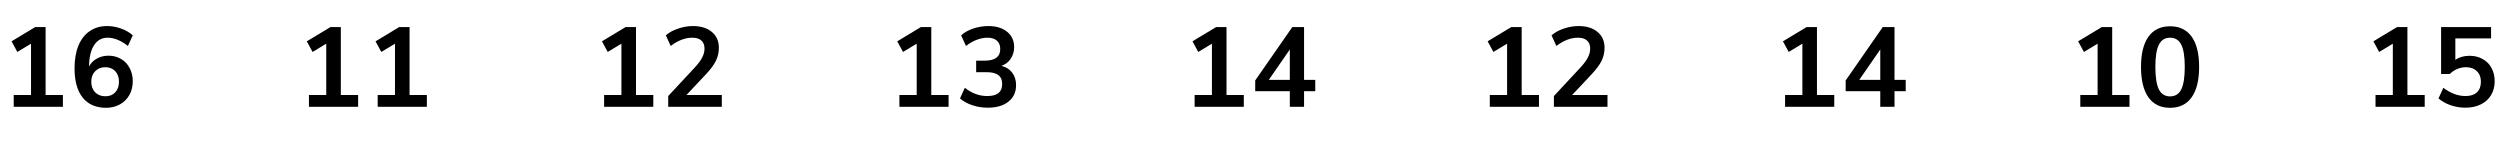
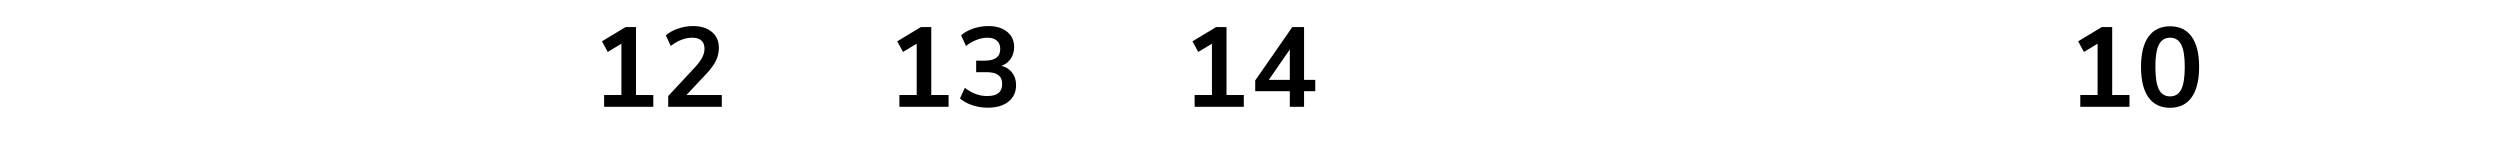
<svg xmlns="http://www.w3.org/2000/svg" width="398" height="23" viewBox="0 0 398 23" fill="none">
-   <path d="M7.26 15.128H10.014V17H2.184V15.128H4.938V6.956L2.76 8.27L1.842 6.578L5.604 4.31H7.26V15.128ZM17.267 8.864C18.011 8.864 18.677 9.038 19.265 9.386C19.853 9.722 20.309 10.202 20.633 10.826C20.969 11.438 21.137 12.14 21.137 12.932C21.137 13.748 20.957 14.48 20.597 15.128C20.237 15.764 19.733 16.262 19.085 16.622C18.437 16.982 17.705 17.162 16.889 17.162C15.281 17.162 14.039 16.622 13.163 15.542C12.299 14.45 11.867 12.896 11.867 10.88C11.867 9.488 12.071 8.288 12.479 7.28C12.899 6.26 13.499 5.486 14.279 4.958C15.059 4.418 15.983 4.148 17.051 4.148C17.807 4.148 18.545 4.28 19.265 4.544C19.985 4.796 20.609 5.156 21.137 5.624L20.363 7.316C19.247 6.44 18.173 6.002 17.141 6.002C16.217 6.002 15.497 6.398 14.981 7.19C14.465 7.97 14.195 9.104 14.171 10.592C14.447 10.052 14.861 9.632 15.413 9.332C15.965 9.02 16.583 8.864 17.267 8.864ZM16.781 15.326C17.441 15.326 17.963 15.116 18.347 14.696C18.743 14.276 18.941 13.712 18.941 13.004C18.941 12.308 18.743 11.75 18.347 11.33C17.951 10.91 17.423 10.7 16.763 10.7C16.103 10.7 15.563 10.916 15.143 11.348C14.735 11.768 14.531 12.32 14.531 13.004C14.531 13.7 14.735 14.264 15.143 14.696C15.563 15.116 16.109 15.326 16.781 15.326Z" fill="black" />
-   <path d="M54.26 15.128H57.014V17H49.184V15.128H51.938V6.956L49.76 8.27L48.842 6.578L52.604 4.31H54.26V15.128ZM65.203 15.128H67.957V17H60.127V15.128H62.881V6.956L60.703 8.27L59.785 6.578L63.547 4.31H65.203V15.128Z" fill="black" />
  <path d="M101.251 15.128H104.005V17H96.175V15.128H98.929V6.956L96.751 8.27L95.833 6.578L99.595 4.31H101.251V15.128ZM114.912 15.128V17H106.38V15.29L110.7 10.646C111.204 10.094 111.57 9.59 111.798 9.134C112.038 8.666 112.158 8.204 112.158 7.748C112.158 7.172 111.99 6.74 111.654 6.452C111.33 6.152 110.85 6.002 110.214 6.002C109.074 6.002 107.928 6.44 106.776 7.316L106.002 5.624C106.506 5.18 107.148 4.826 107.928 4.562C108.72 4.286 109.512 4.148 110.304 4.148C111.576 4.148 112.584 4.46 113.328 5.084C114.072 5.708 114.444 6.548 114.444 7.604C114.444 8.336 114.288 9.026 113.976 9.674C113.664 10.31 113.136 11.024 112.392 11.816L109.278 15.128H114.912Z" fill="black" />
  <path d="M148.26 15.128H151.014V17H143.184V15.128H145.938V6.956L143.76 8.27L142.842 6.578L146.604 4.31H148.26V15.128ZM159.437 10.484C160.181 10.676 160.751 11.042 161.147 11.582C161.555 12.11 161.759 12.77 161.759 13.562C161.759 14.666 161.351 15.542 160.535 16.19C159.731 16.826 158.633 17.144 157.241 17.144C156.389 17.144 155.567 17.012 154.775 16.748C153.995 16.484 153.347 16.124 152.831 15.668L153.605 13.976C154.709 14.852 155.891 15.29 157.151 15.29C157.955 15.29 158.555 15.134 158.951 14.822C159.347 14.498 159.545 14.012 159.545 13.364C159.545 12.728 159.341 12.26 158.933 11.96C158.537 11.648 157.919 11.492 157.079 11.492H155.405V9.656H156.773C158.417 9.656 159.239 9.038 159.239 7.802C159.239 7.226 159.059 6.782 158.699 6.47C158.351 6.158 157.853 6.002 157.205 6.002C156.641 6.002 156.065 6.116 155.477 6.344C154.901 6.56 154.337 6.884 153.785 7.316L153.011 5.624C153.515 5.168 154.157 4.808 154.937 4.544C155.729 4.28 156.533 4.148 157.349 4.148C158.597 4.148 159.593 4.454 160.337 5.066C161.081 5.666 161.453 6.482 161.453 7.514C161.441 8.222 161.255 8.84 160.895 9.368C160.547 9.884 160.061 10.256 159.437 10.484Z" fill="black" />
  <path d="M195.26 15.128H198.014V17H190.184V15.128H192.938V6.956L190.76 8.27L189.842 6.578L193.604 4.31H195.26V15.128ZM209.389 12.716V14.516H207.607V17H205.339V14.516H199.831V12.806L205.735 4.31H207.607V12.716H209.389ZM201.991 12.716H205.339V7.874L201.991 12.716Z" fill="black" />
-   <path d="M242.251 15.128H245.005V17H237.175V15.128H239.929V6.956L237.751 8.27L236.833 6.578L240.595 4.31H242.251V15.128ZM255.912 15.128V17H247.38V15.29L251.7 10.646C252.204 10.094 252.57 9.59 252.798 9.134C253.038 8.666 253.158 8.204 253.158 7.748C253.158 7.172 252.99 6.74 252.654 6.452C252.33 6.152 251.85 6.002 251.214 6.002C250.074 6.002 248.928 6.44 247.776 7.316L247.002 5.624C247.506 5.18 248.148 4.826 248.928 4.562C249.72 4.286 250.512 4.148 251.304 4.148C252.576 4.148 253.584 4.46 254.328 5.084C255.072 5.708 255.444 6.548 255.444 7.604C255.444 8.336 255.288 9.026 254.976 9.674C254.664 10.31 254.136 11.024 253.392 11.816L250.278 15.128H255.912Z" fill="black" />
-   <path d="M289.26 15.128H292.014V17H284.184V15.128H286.938V6.956L284.76 8.27L283.842 6.578L287.604 4.31H289.26V15.128ZM303.389 12.716V14.516H301.607V17H299.339V14.516H293.831V12.806L299.735 4.31H301.607V12.716H303.389ZM295.991 12.716H299.339V7.874L295.991 12.716Z" fill="black" />
  <path d="M336.26 15.128H339.014V17H331.184V15.128H333.938V6.956L331.76 8.27L330.842 6.578L334.604 4.31H336.26V15.128ZM345.475 17.162C343.975 17.162 342.829 16.61 342.037 15.506C341.245 14.39 340.849 12.77 340.849 10.646C340.849 8.546 341.245 6.944 342.037 5.84C342.829 4.736 343.975 4.184 345.475 4.184C346.975 4.184 348.121 4.736 348.913 5.84C349.705 6.944 350.101 8.546 350.101 10.646C350.101 12.758 349.705 14.372 348.913 15.488C348.121 16.604 346.975 17.162 345.475 17.162ZM345.475 15.344C346.291 15.344 346.885 14.972 347.257 14.228C347.629 13.472 347.815 12.278 347.815 10.646C347.815 9.026 347.629 7.85 347.257 7.118C346.885 6.374 346.291 6.002 345.475 6.002C344.659 6.002 344.065 6.374 343.693 7.118C343.321 7.85 343.135 9.026 343.135 10.646C343.135 12.278 343.321 13.472 343.693 14.228C344.065 14.972 344.659 15.344 345.475 15.344Z" fill="black" />
-   <path d="M383.26 15.128H386.014V17H378.184V15.128H380.938V6.956L378.76 8.27L377.842 6.578L381.604 4.31H383.26V15.128ZM393.159 8.882C393.951 8.882 394.647 9.056 395.247 9.404C395.859 9.74 396.327 10.214 396.651 10.826C396.987 11.438 397.155 12.14 397.155 12.932C397.155 13.772 396.963 14.51 396.579 15.146C396.195 15.782 395.649 16.274 394.941 16.622C394.245 16.97 393.423 17.144 392.475 17.144C391.683 17.144 390.897 17.012 390.117 16.748C389.349 16.472 388.713 16.112 388.209 15.668L388.983 13.976C390.135 14.852 391.311 15.29 392.511 15.29C393.303 15.29 393.909 15.092 394.329 14.696C394.749 14.3 394.959 13.736 394.959 13.004C394.959 12.296 394.743 11.738 394.311 11.33C393.891 10.91 393.315 10.7 392.583 10.7C392.091 10.7 391.623 10.796 391.179 10.988C390.747 11.168 390.357 11.432 390.009 11.78H388.623V4.31H396.579V6.11H390.891V9.53C391.503 9.098 392.259 8.882 393.159 8.882Z" fill="black" />
</svg>